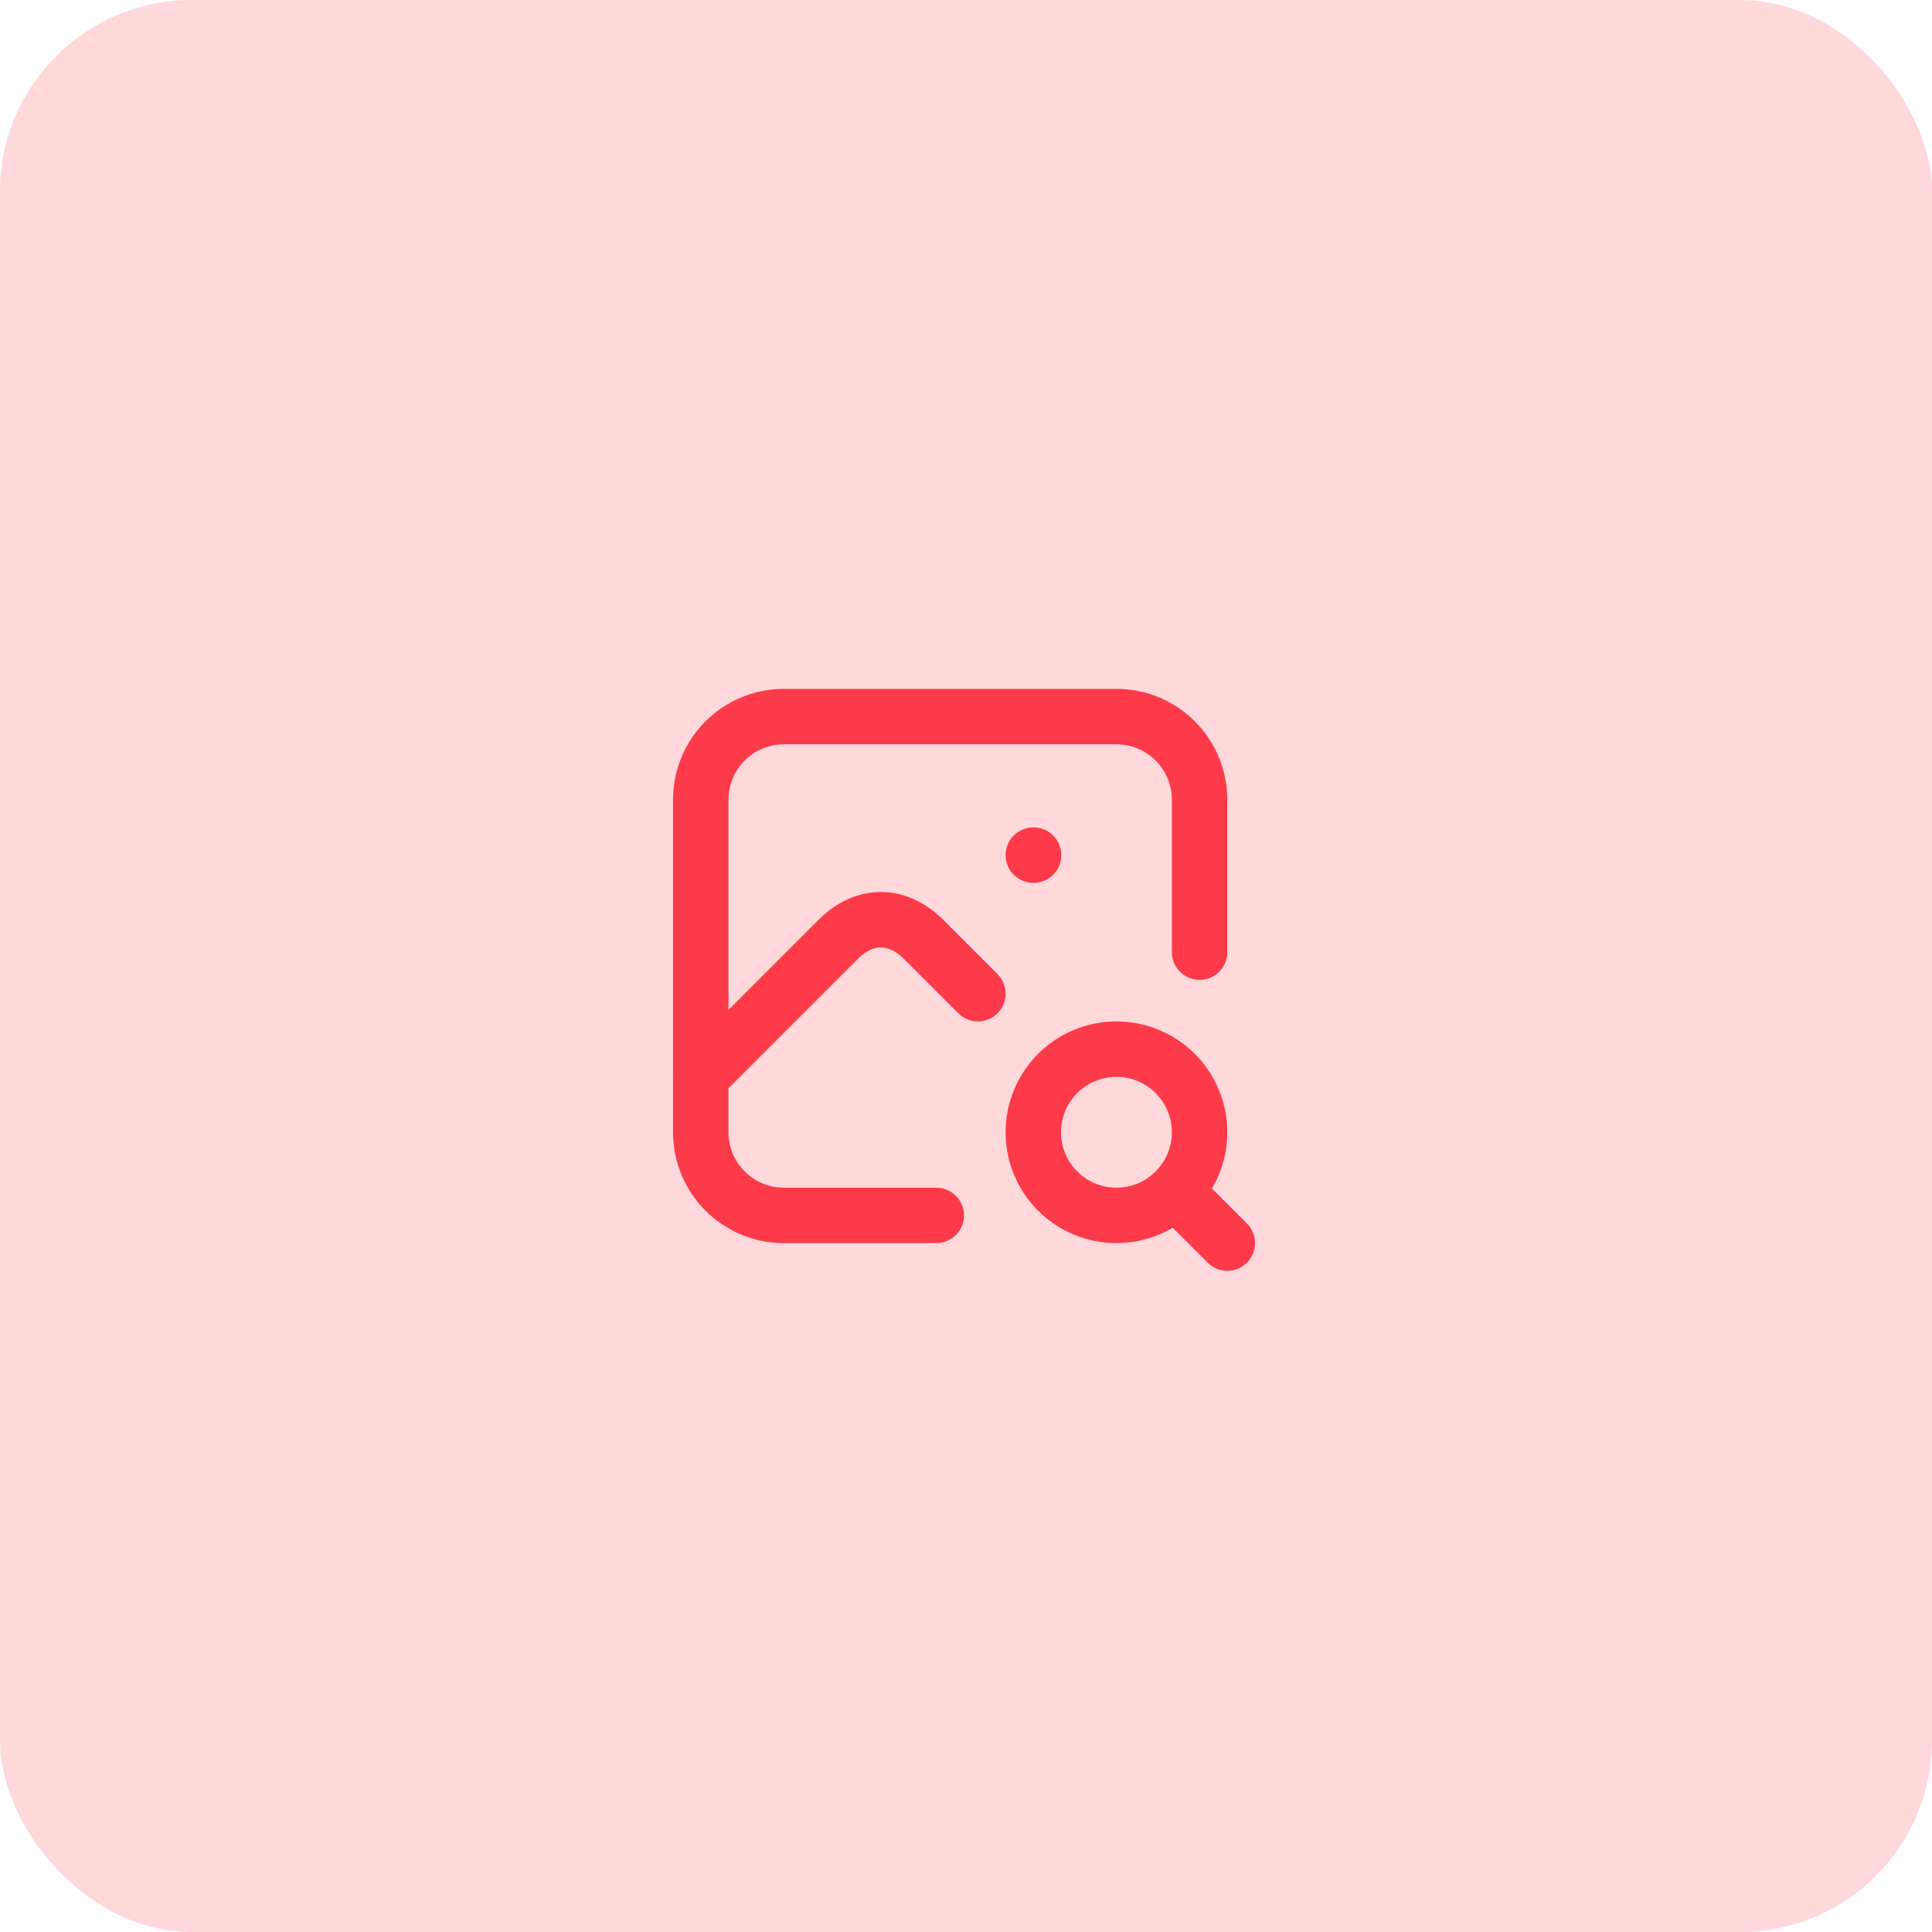
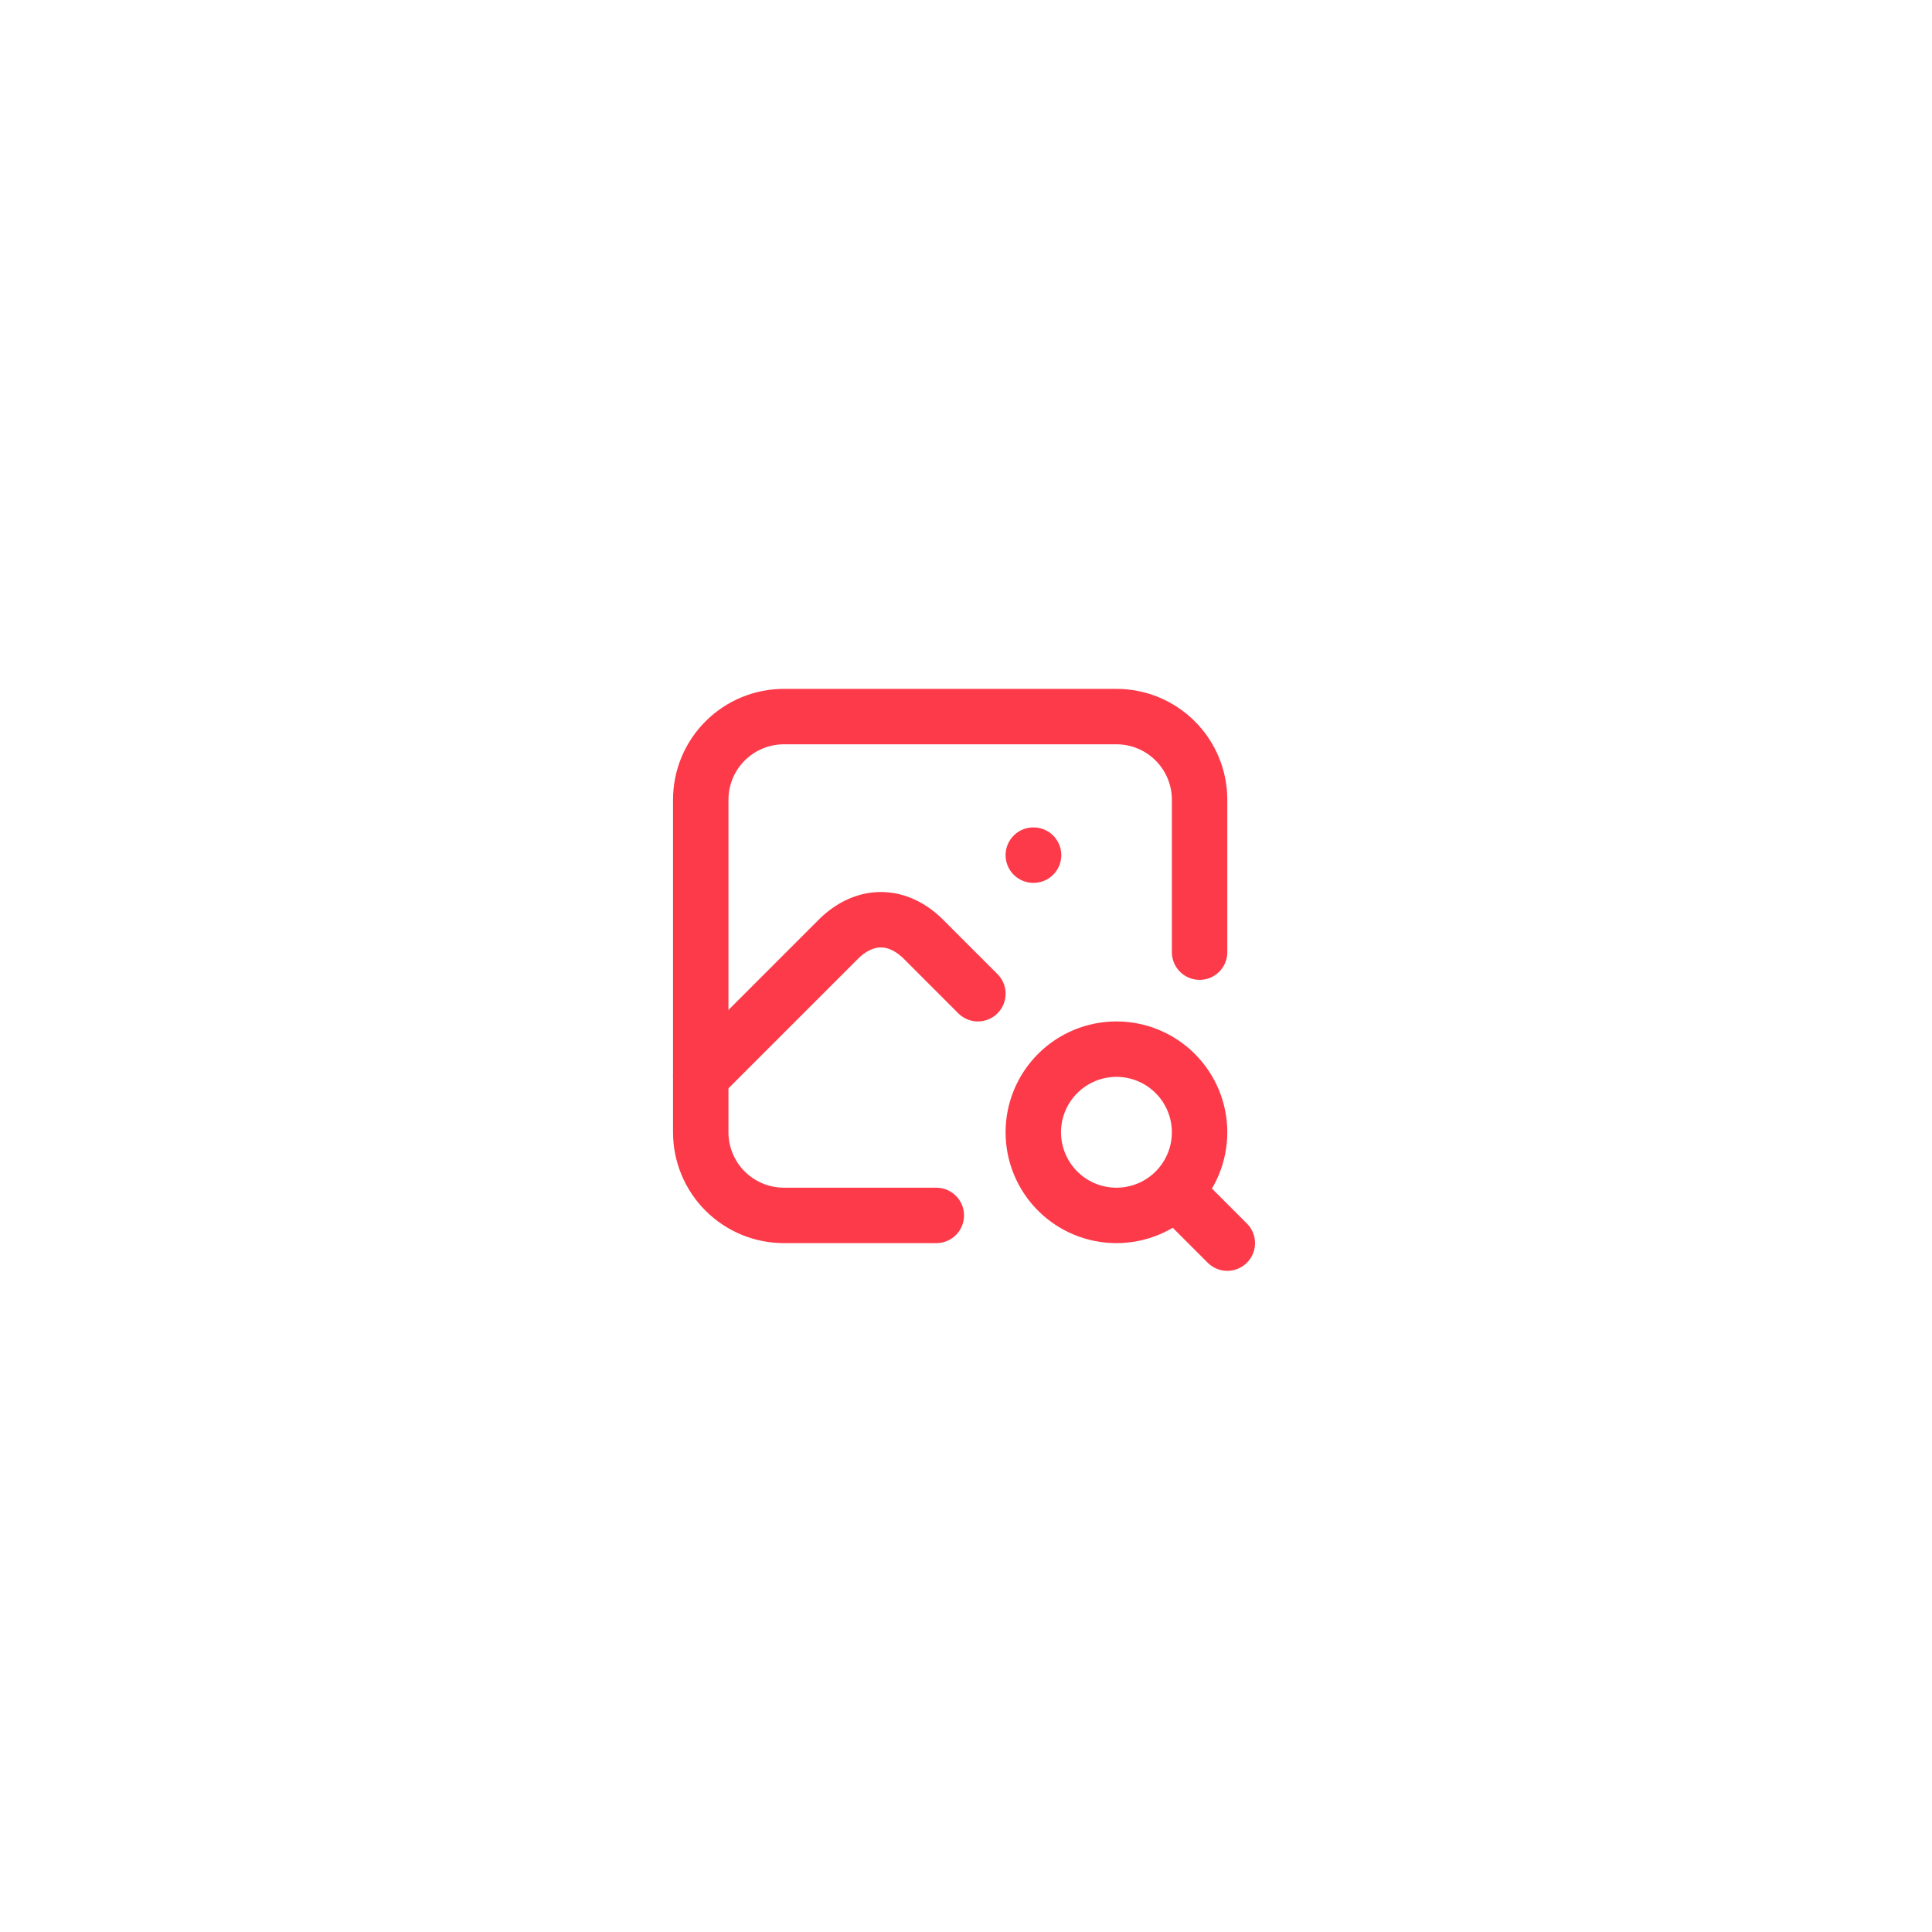
<svg xmlns="http://www.w3.org/2000/svg" width="84" height="84" viewBox="0 0 84 84" fill="none">
-   <rect width="84" height="84" rx="8.331" fill="#FED8DB" />
  <path d="M44.926 37.18H44.938M40.709 52.844H34.082C33.123 52.844 32.204 52.463 31.526 51.785C30.848 51.108 30.467 50.188 30.467 49.23V34.77C30.467 33.812 30.848 32.892 31.526 32.215C32.204 31.537 33.123 31.156 34.082 31.156H48.541C49.5 31.156 50.419 31.537 51.097 32.215C51.775 32.892 52.156 33.812 52.156 34.77V41.398" stroke="#FC3A49" stroke-width="2.41" stroke-linecap="round" stroke-linejoin="round" />
  <path d="M51.192 51.88L53.361 54.049M30.467 46.82L36.492 40.795C37.61 39.719 38.989 39.719 40.107 40.795L42.517 43.205M44.926 49.23C44.926 50.188 45.307 51.108 45.985 51.786C46.663 52.464 47.582 52.844 48.541 52.844C49.5 52.844 50.419 52.464 51.097 51.786C51.775 51.108 52.156 50.188 52.156 49.23C52.156 48.271 51.775 47.352 51.097 46.674C50.419 45.996 49.5 45.615 48.541 45.615C47.582 45.615 46.663 45.996 45.985 46.674C45.307 47.352 44.926 48.271 44.926 49.23Z" stroke="#FC3A49" stroke-width="2.41" stroke-linecap="round" stroke-linejoin="round" />
</svg>